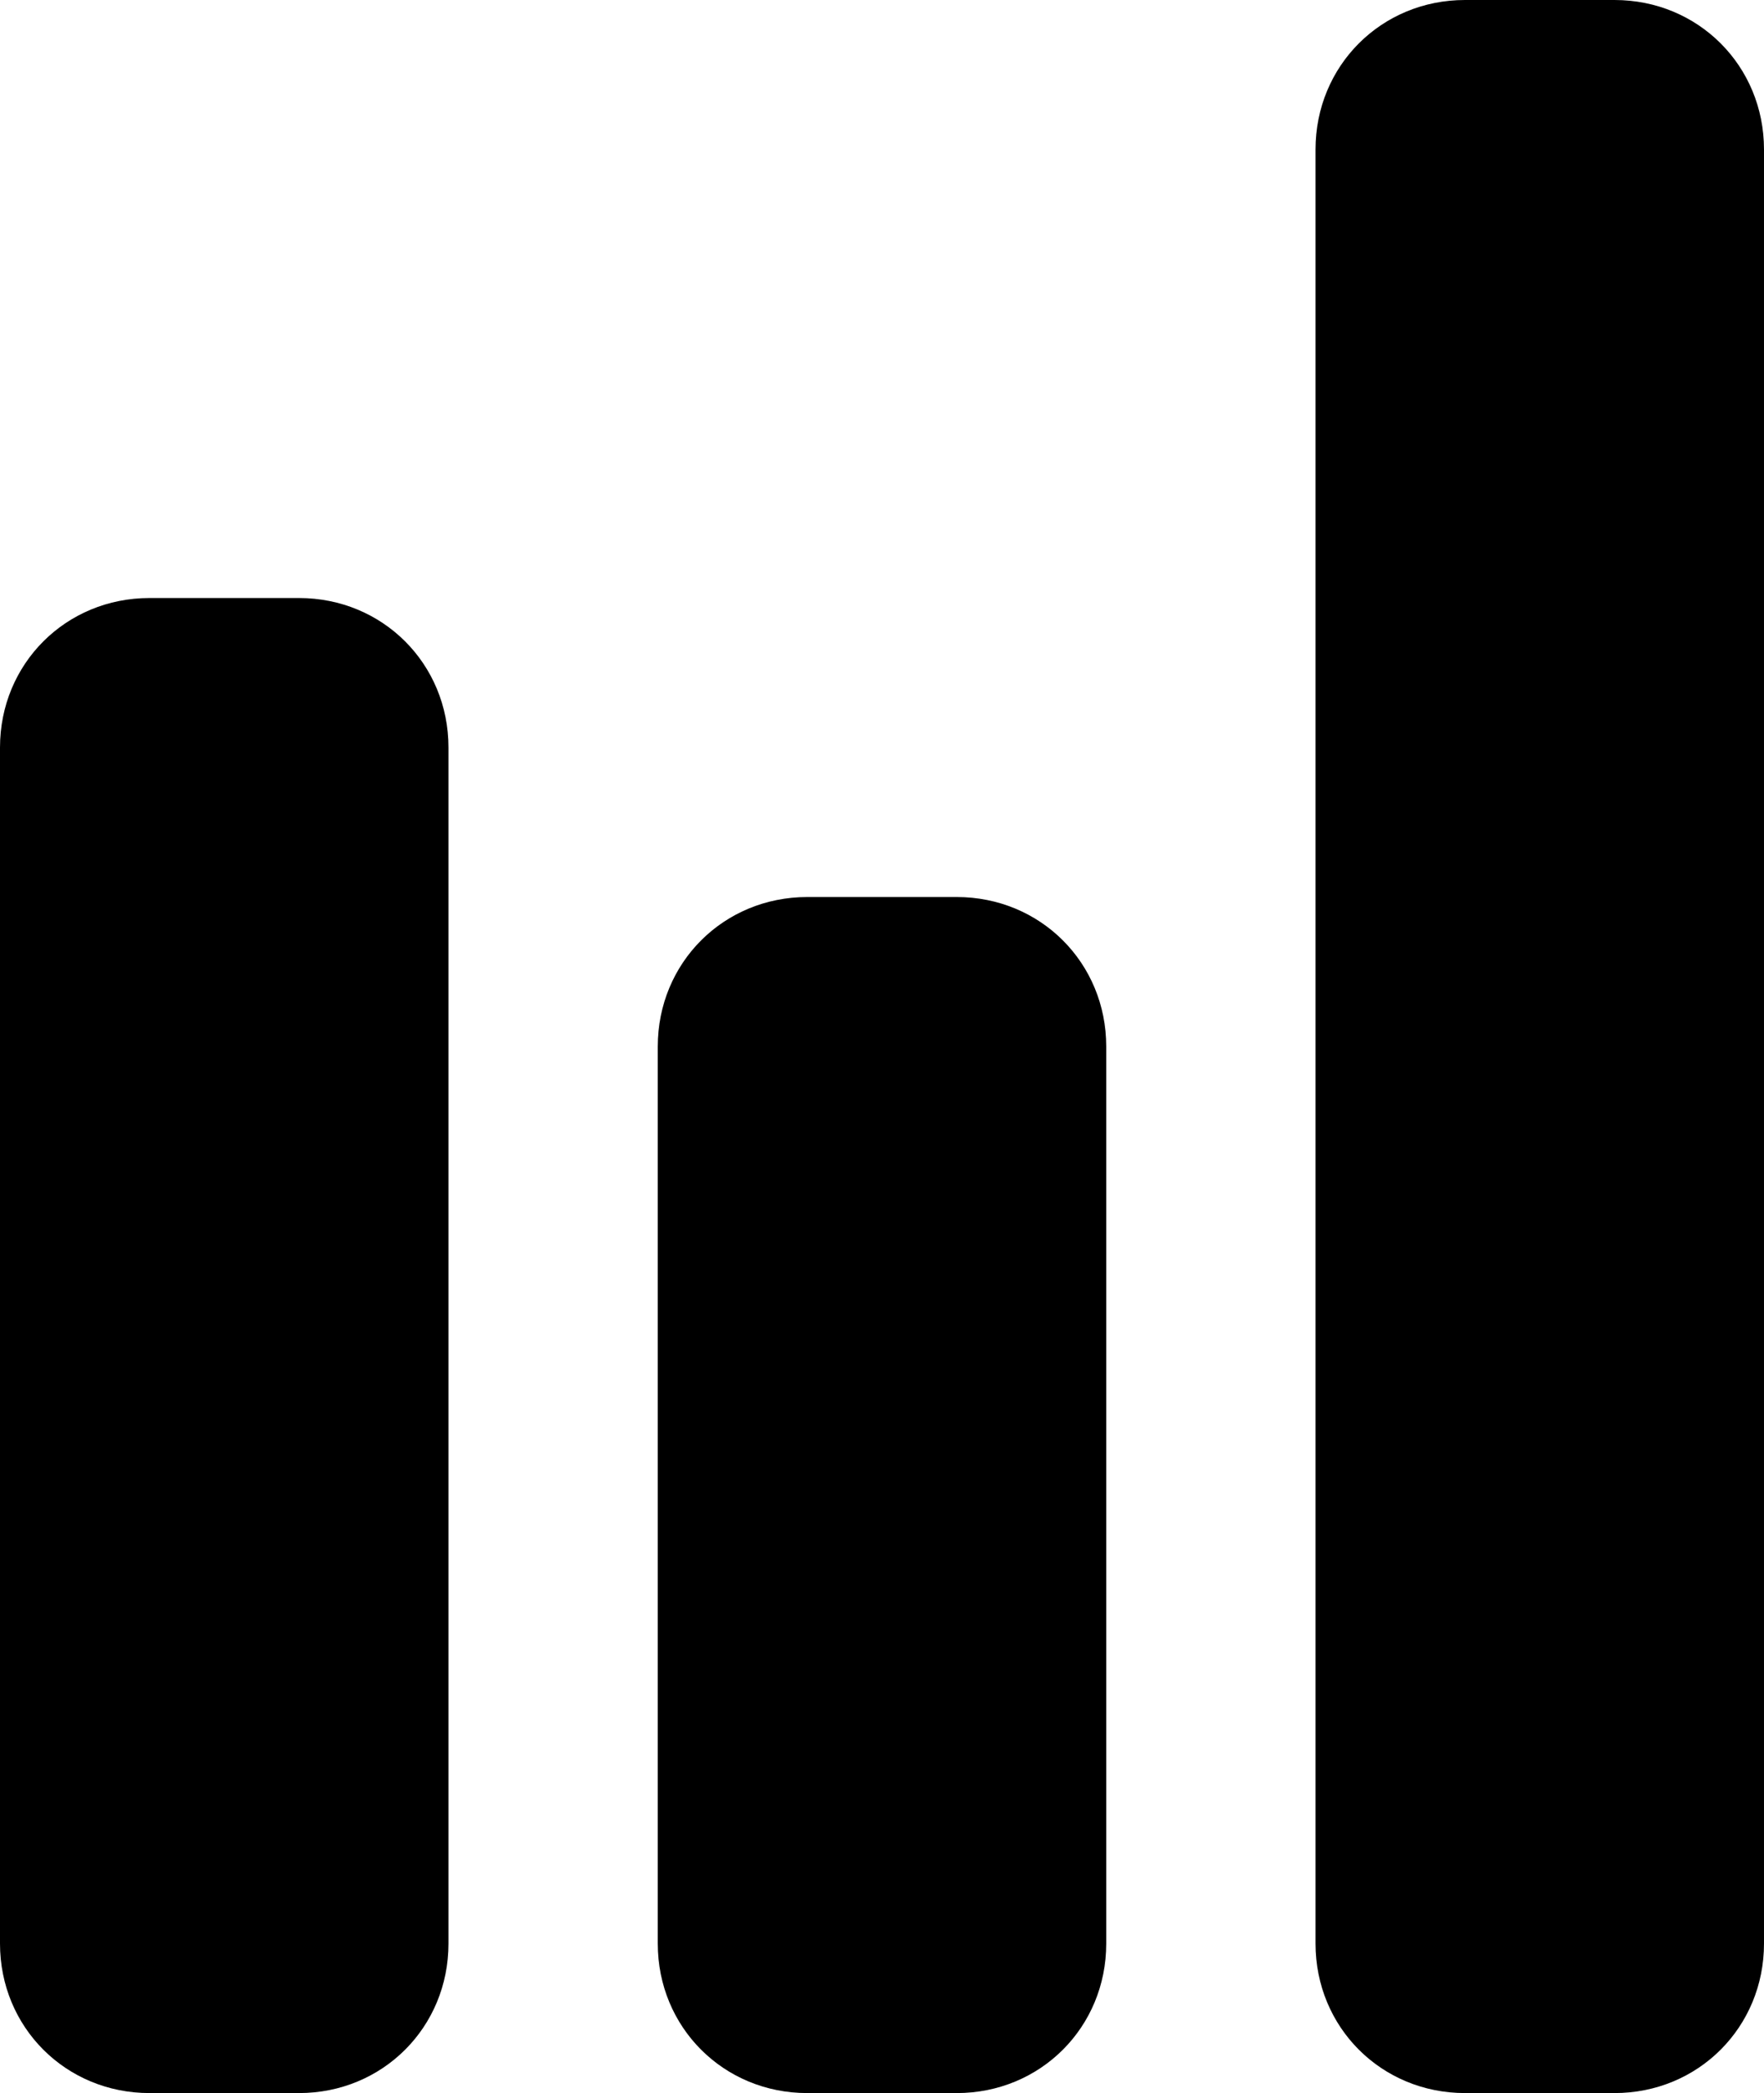
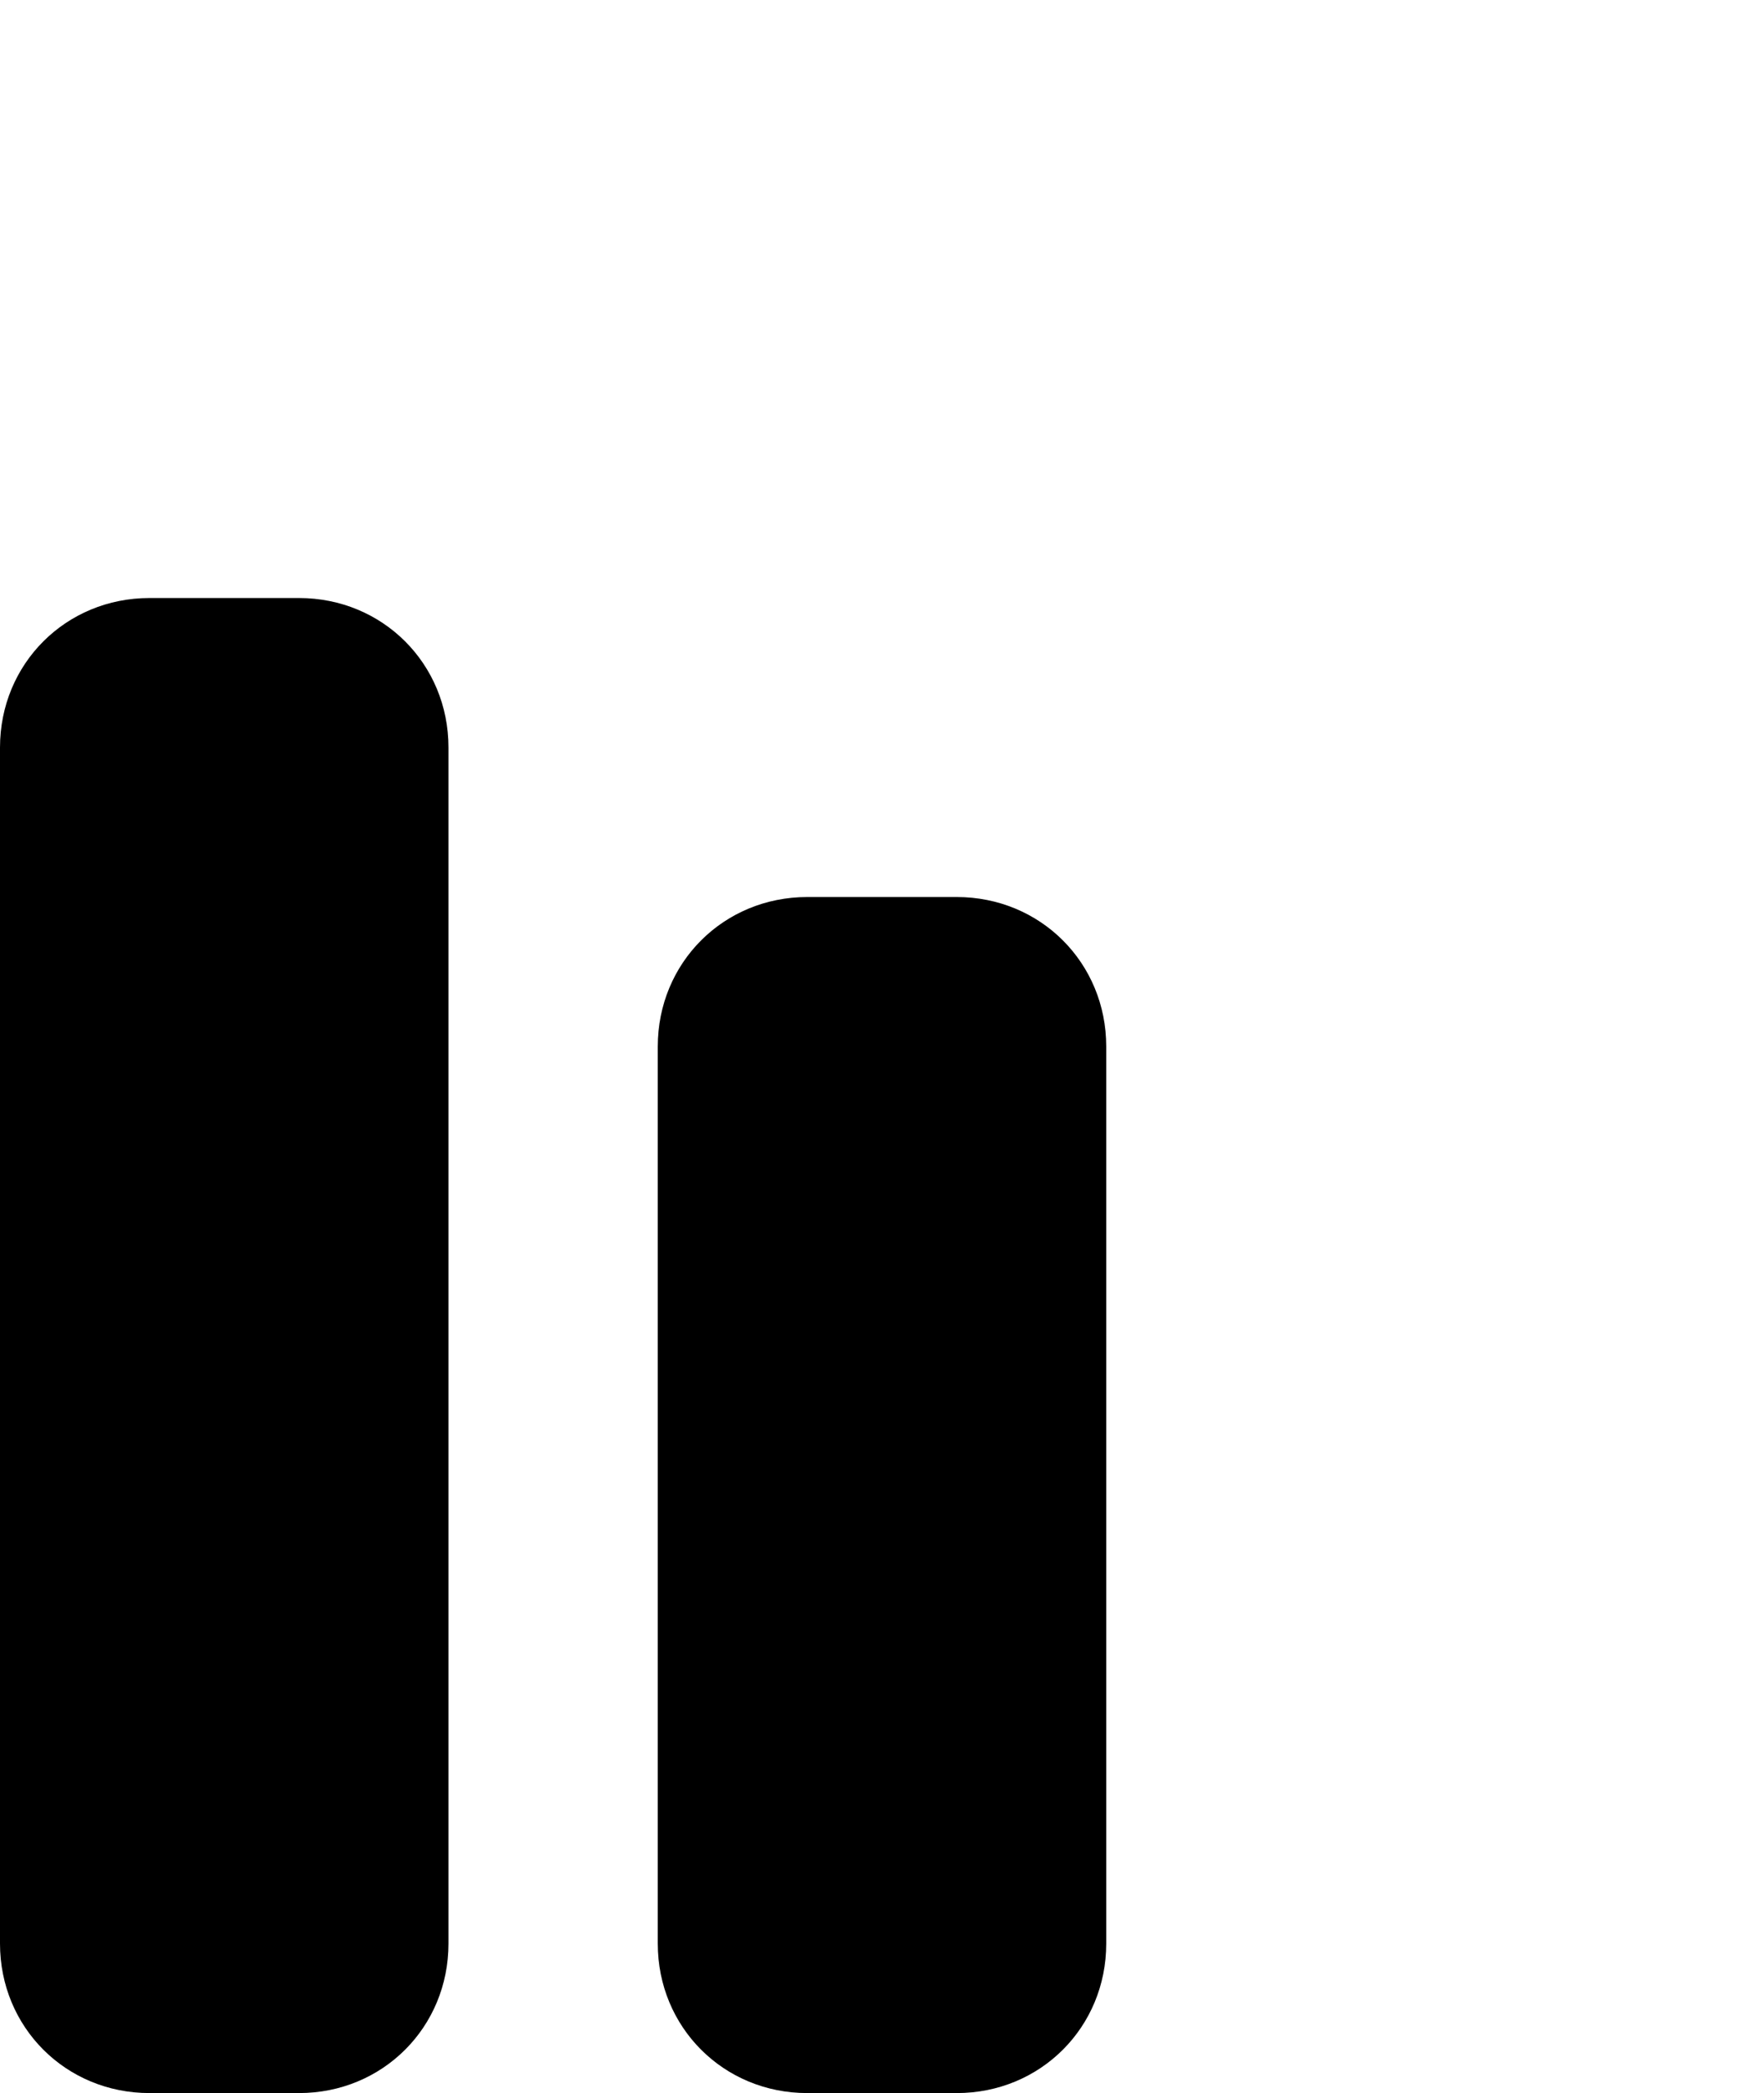
<svg xmlns="http://www.w3.org/2000/svg" enable-background="new 0 0 59 70" viewBox="0 0 59 70">
-   <path d="m49 0h5c2.8 0 5 2.2 5 5v60c0 2.8-2.2 5-5 5h-5c-2.8 0-5-2.2-5-5v-60c0-2.8 2.2-5 5-5z" />
  <path d="m27 30h5c2.8 0 5 2.2 5 5v30c0 2.8-2.2 5-5 5h-5c-2.8 0-5-2.2-5-5v-30c0-2.8 2.2-5 5-5z" />
  <path d="m5 20h5c2.8 0 5 2.2 5 5v40c0 2.8-2.2 5-5 5h-5c-2.8 0-5-2.2-5-5v-40c0-2.8 2.2-5 5-5z" />
</svg>